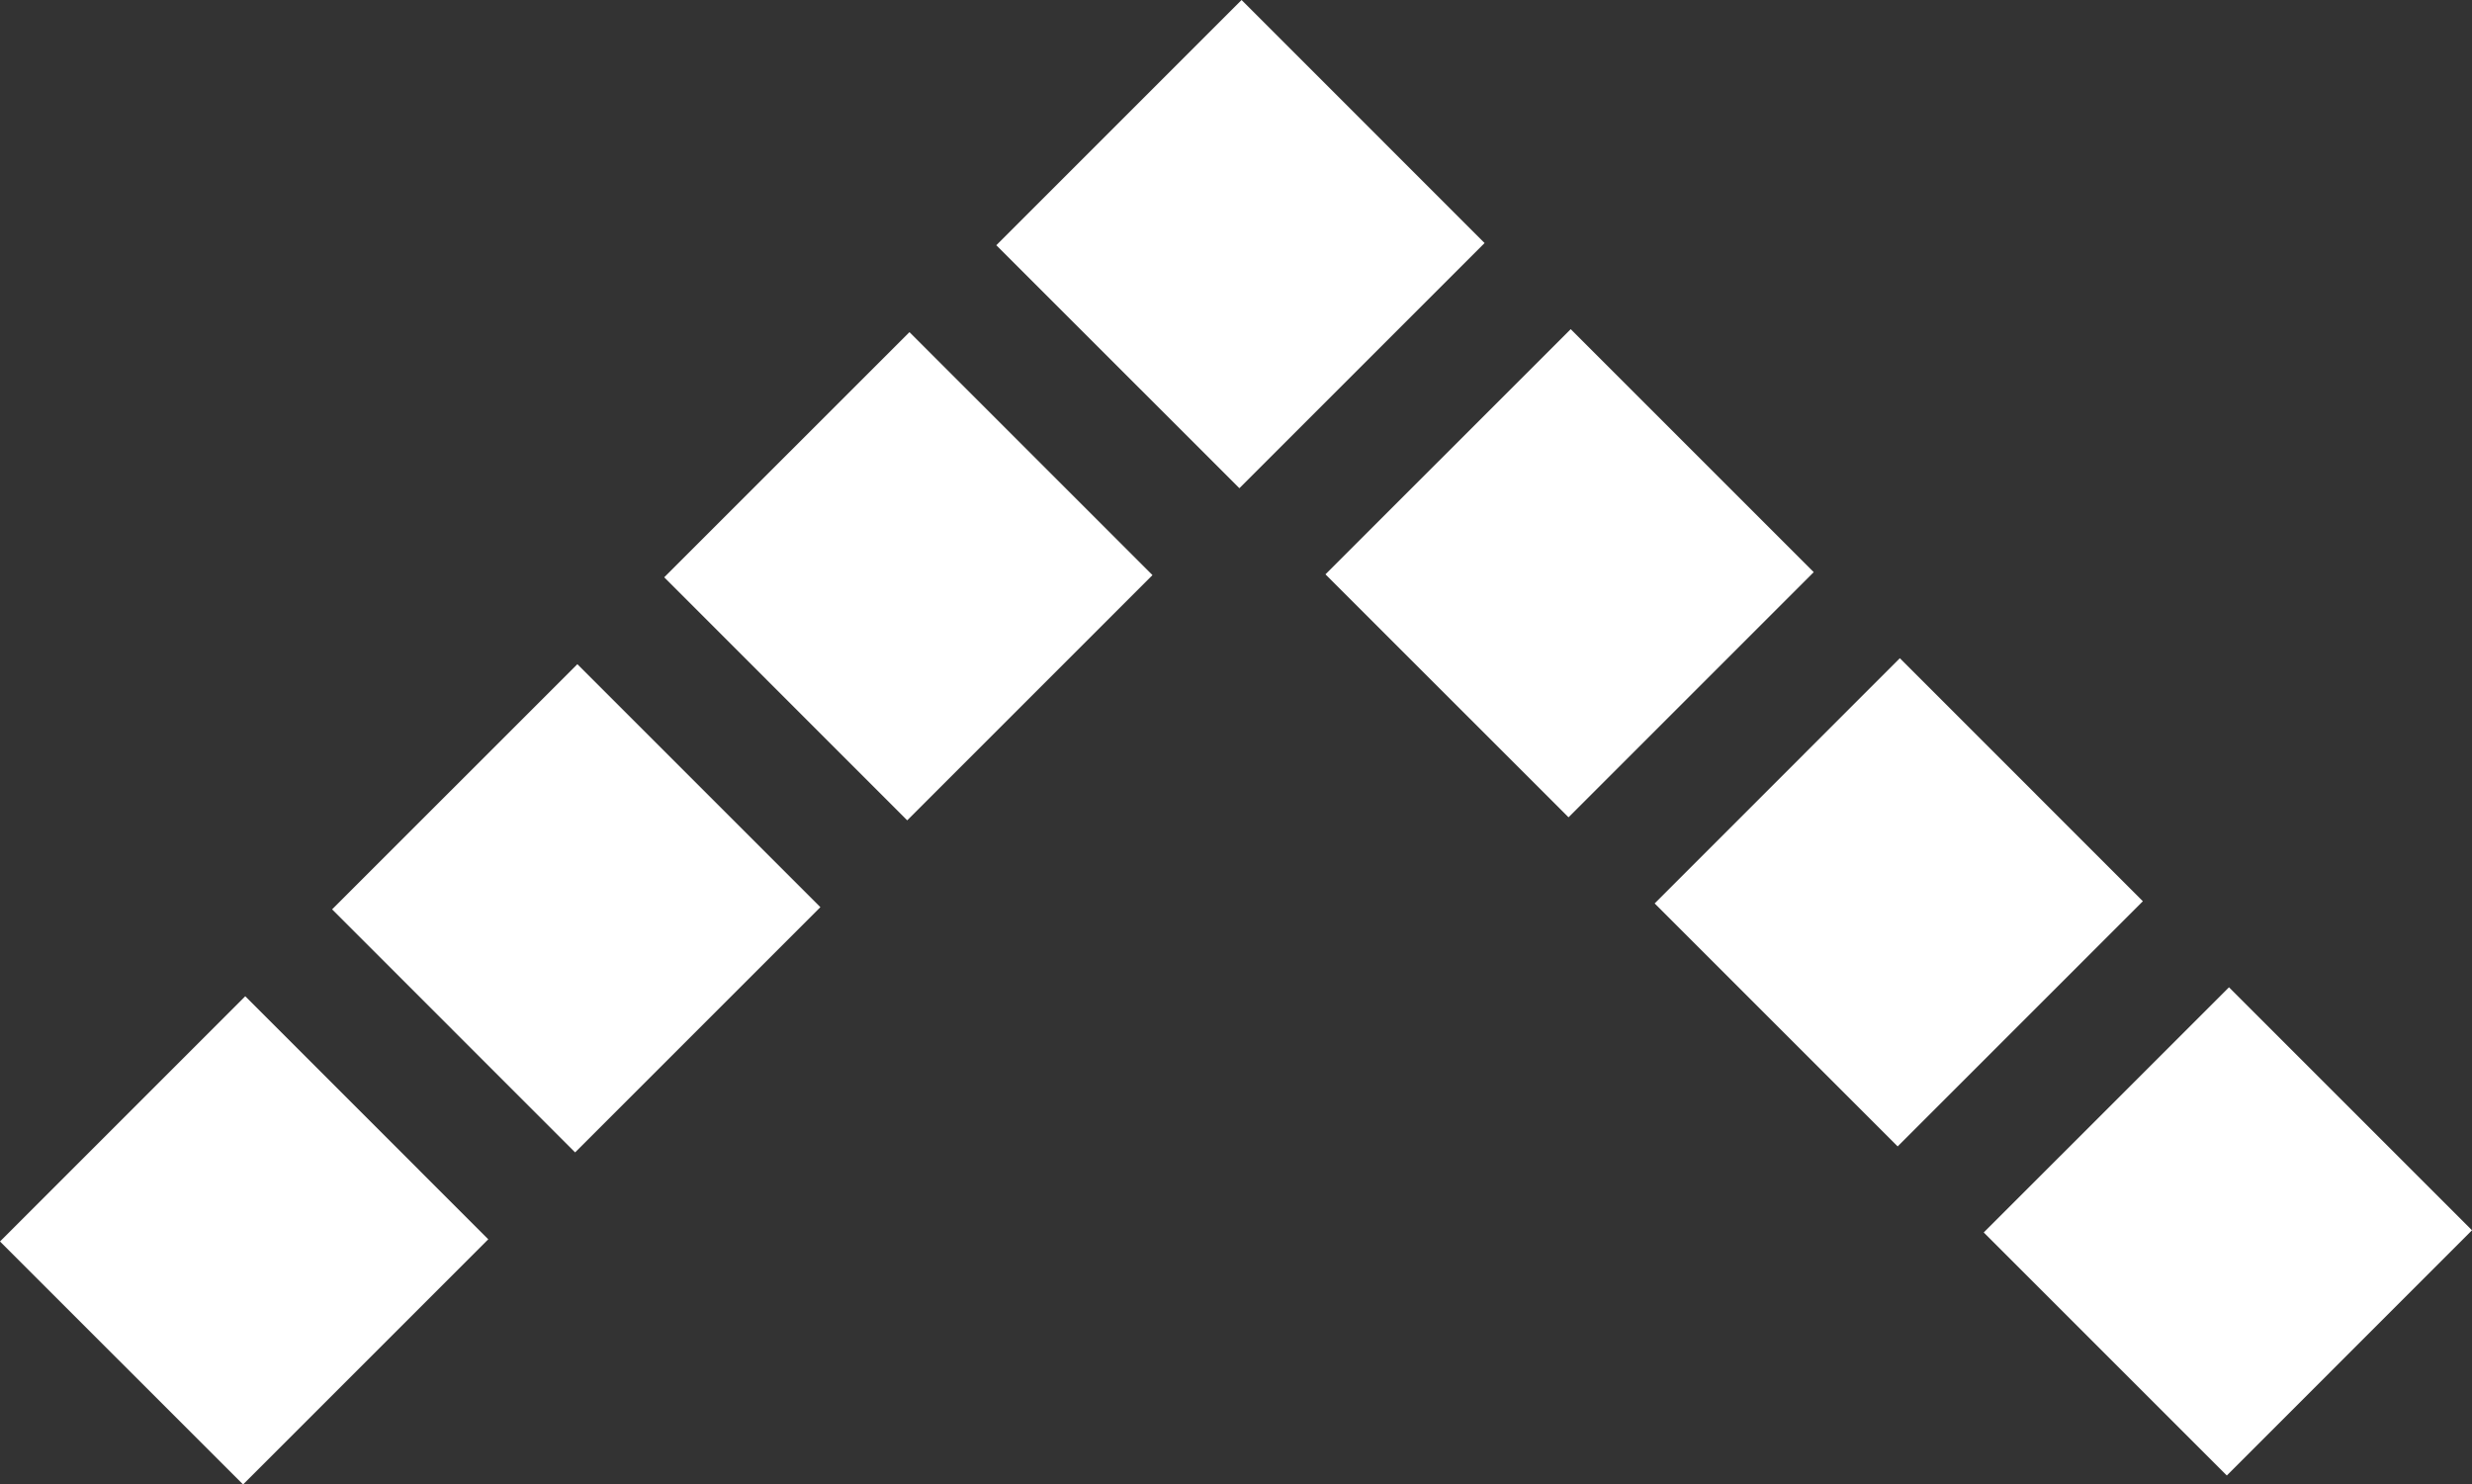
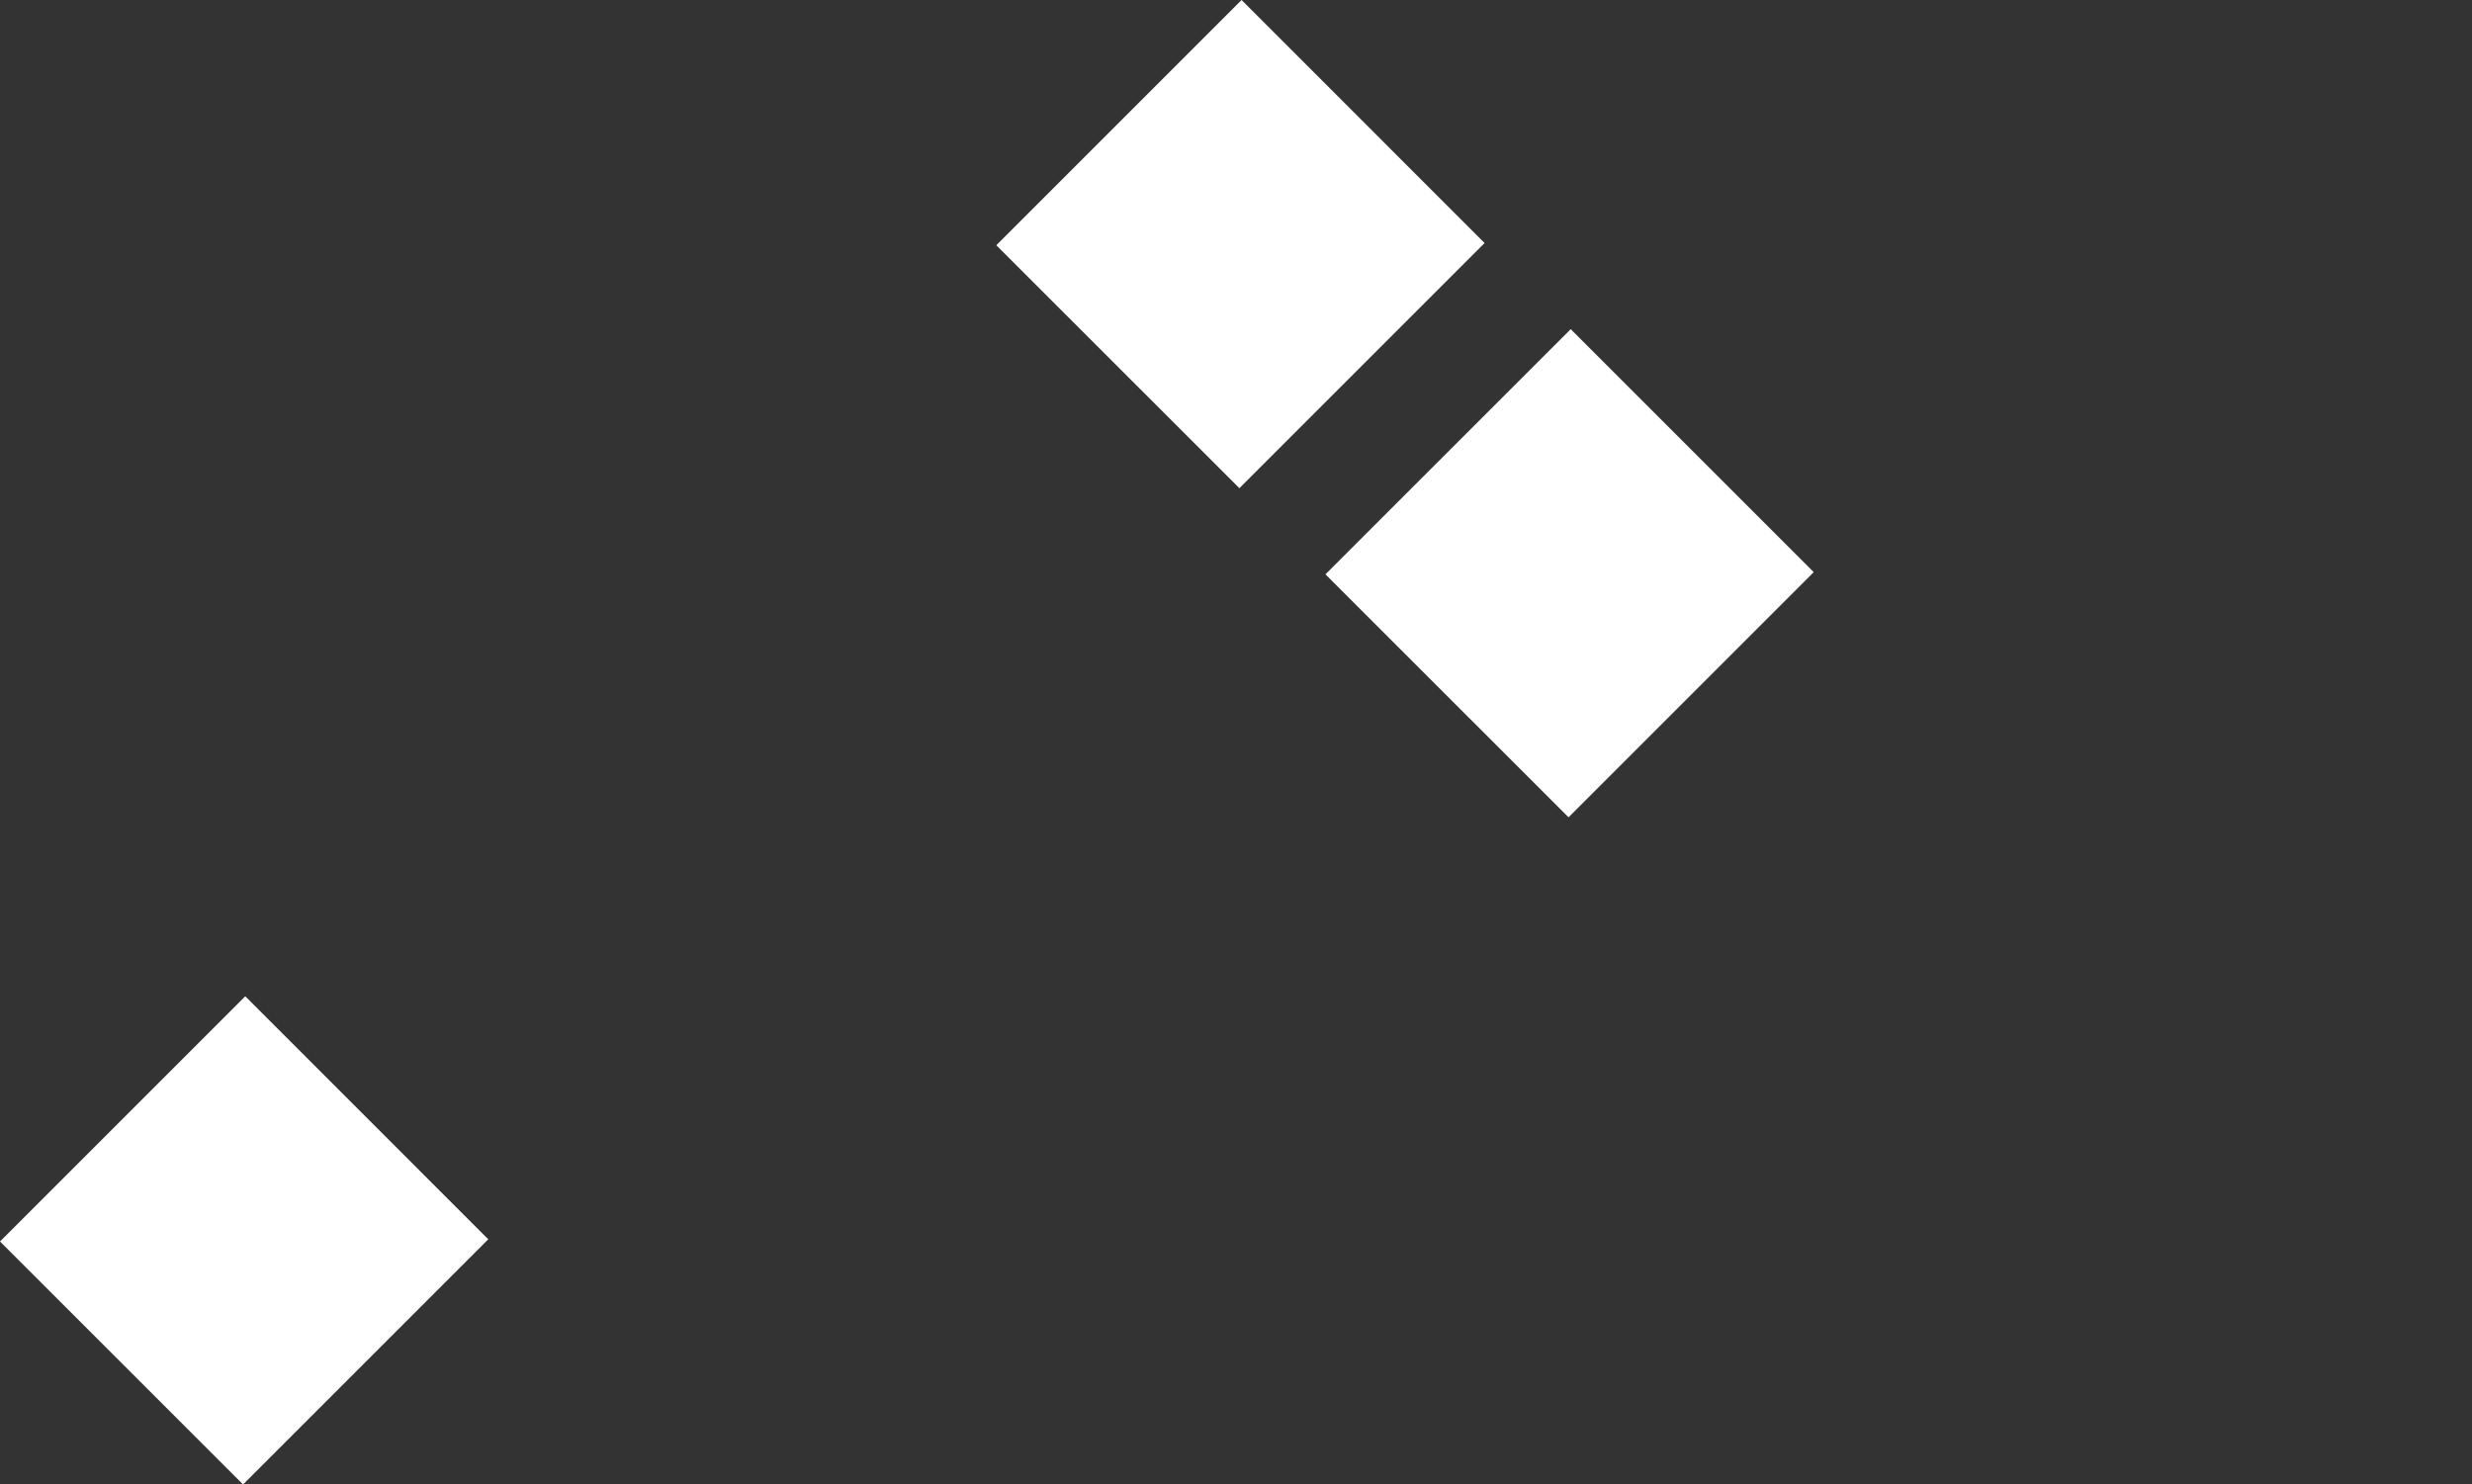
<svg xmlns="http://www.w3.org/2000/svg" width="38.371" height="23.045" viewBox="0 0 38.371 23.045">
  <rect x="0" y="0" width="38.371" height="23.045" fill="#333333" stroke="none" />
  <g id="arrow-up" transform="translate(38.371 23.045) rotate(-90)">
    <g id="Group_372" data-name="Group 372" transform="translate(3.772 -38.371)">
      <path id="Path_28" data-name="Path 28" d="M0,0-3.772,3.773.034,7.579,3.807,3.807Z" fill="#fff" />
    </g>
    <g id="Group_373" data-name="Group 373" transform="translate(8.962 -25.637)">
-       <path id="Path_29" data-name="Path 29" d="M0,0-3.807-3.807-.034-7.579,3.772-3.772Z" fill="#fff" />
-     </g>
+       </g>
    <g id="Group_374" data-name="Group 374" transform="translate(14.117 -20.482)">
-       <path id="Path_30" data-name="Path 30" d="M0,0-3.807-3.807-.034-7.579,3.772-3.772Z" fill="#fff" />
-     </g>
+       </g>
    <g id="Group_375" data-name="Group 375" transform="translate(14.163 -10.218)">
      <path id="Path_31" data-name="Path 31" d="M0,0-3.806-3.806-.034-7.579,3.772-3.772Z" fill="#fff" />
    </g>
    <g id="Group_376" data-name="Group 376" transform="translate(15.466 -19.133)">
      <path id="Path_32" data-name="Path 32" d="M0,0,3.806,3.806,7.579.034,3.772-3.773Z" fill="#fff" />
    </g>
    <g id="Group_377" data-name="Group 377" transform="translate(5.248 -8.915)">
-       <path id="Path_33" data-name="Path 33" d="M0,0,3.772-3.772,7.579.034,3.806,3.806Z" fill="#fff" />
-     </g>
+       </g>
    <g id="Group_378" data-name="Group 378" transform="translate(0.139 -3.806)">
-       <path id="Path_34" data-name="Path 34" d="M0,0,3.807,3.806,7.579.034,3.773-3.773Z" fill="#fff" />
-     </g>
+       </g>
  </g>
</svg>